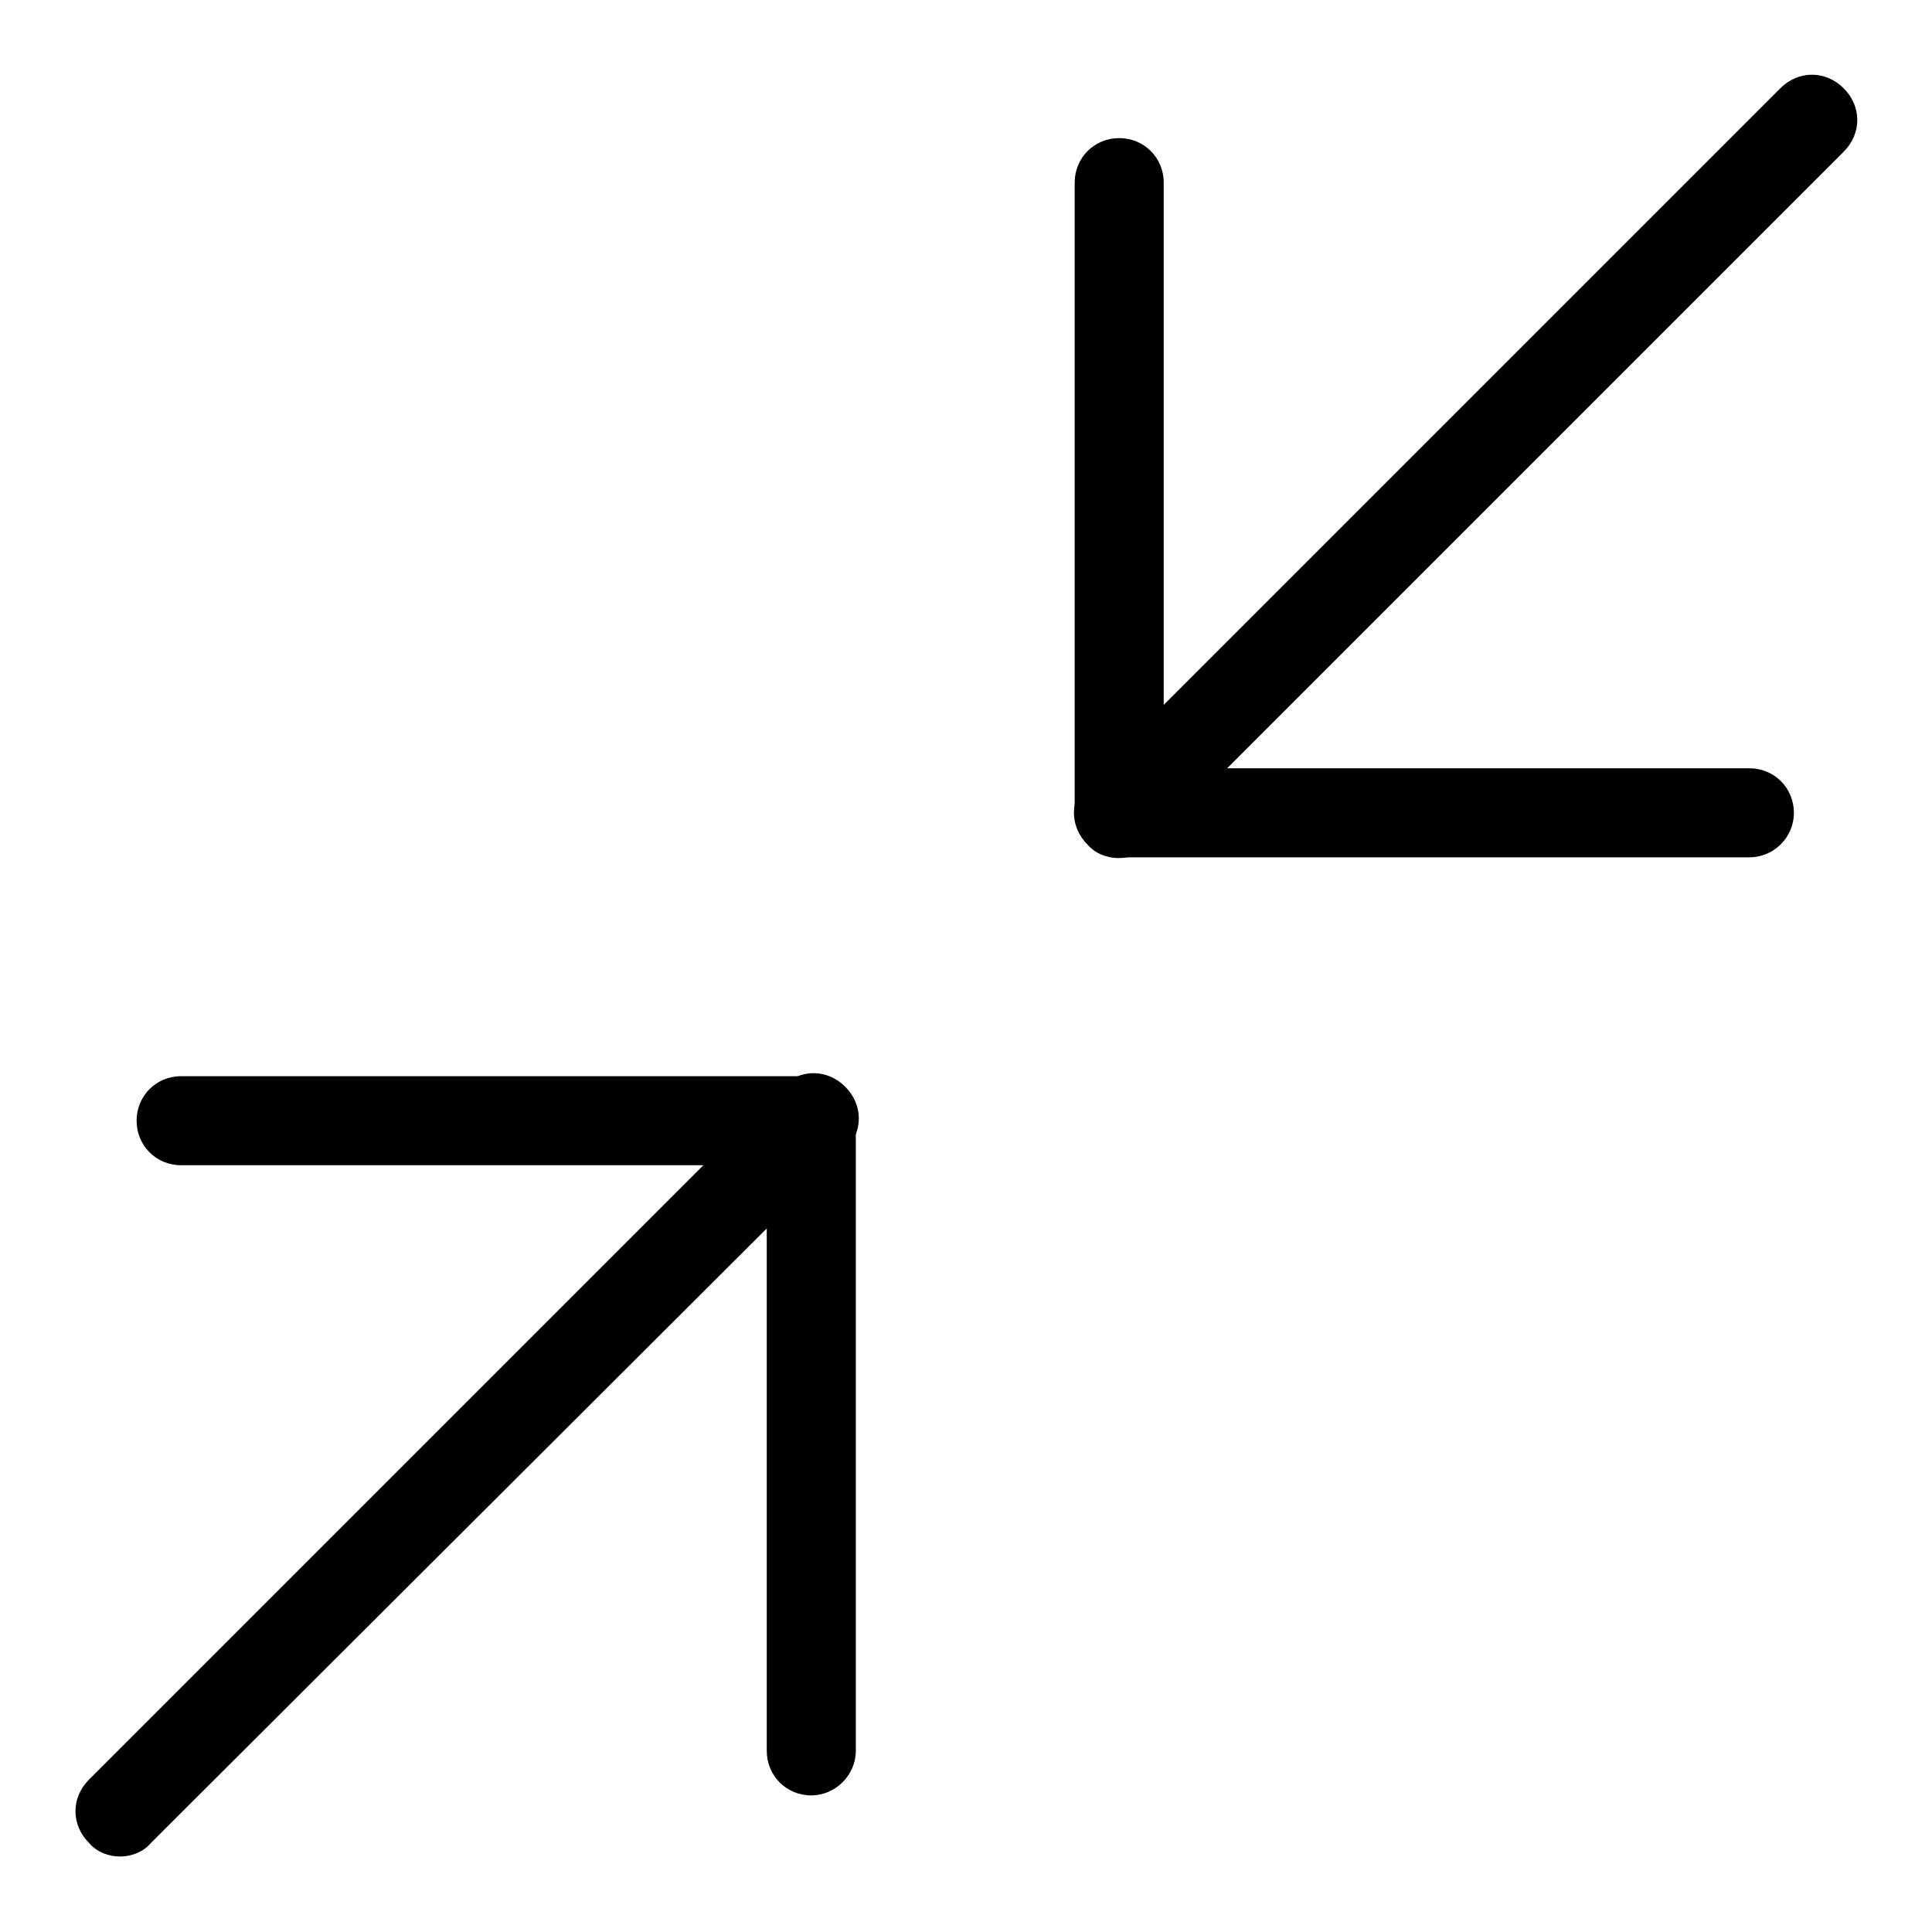
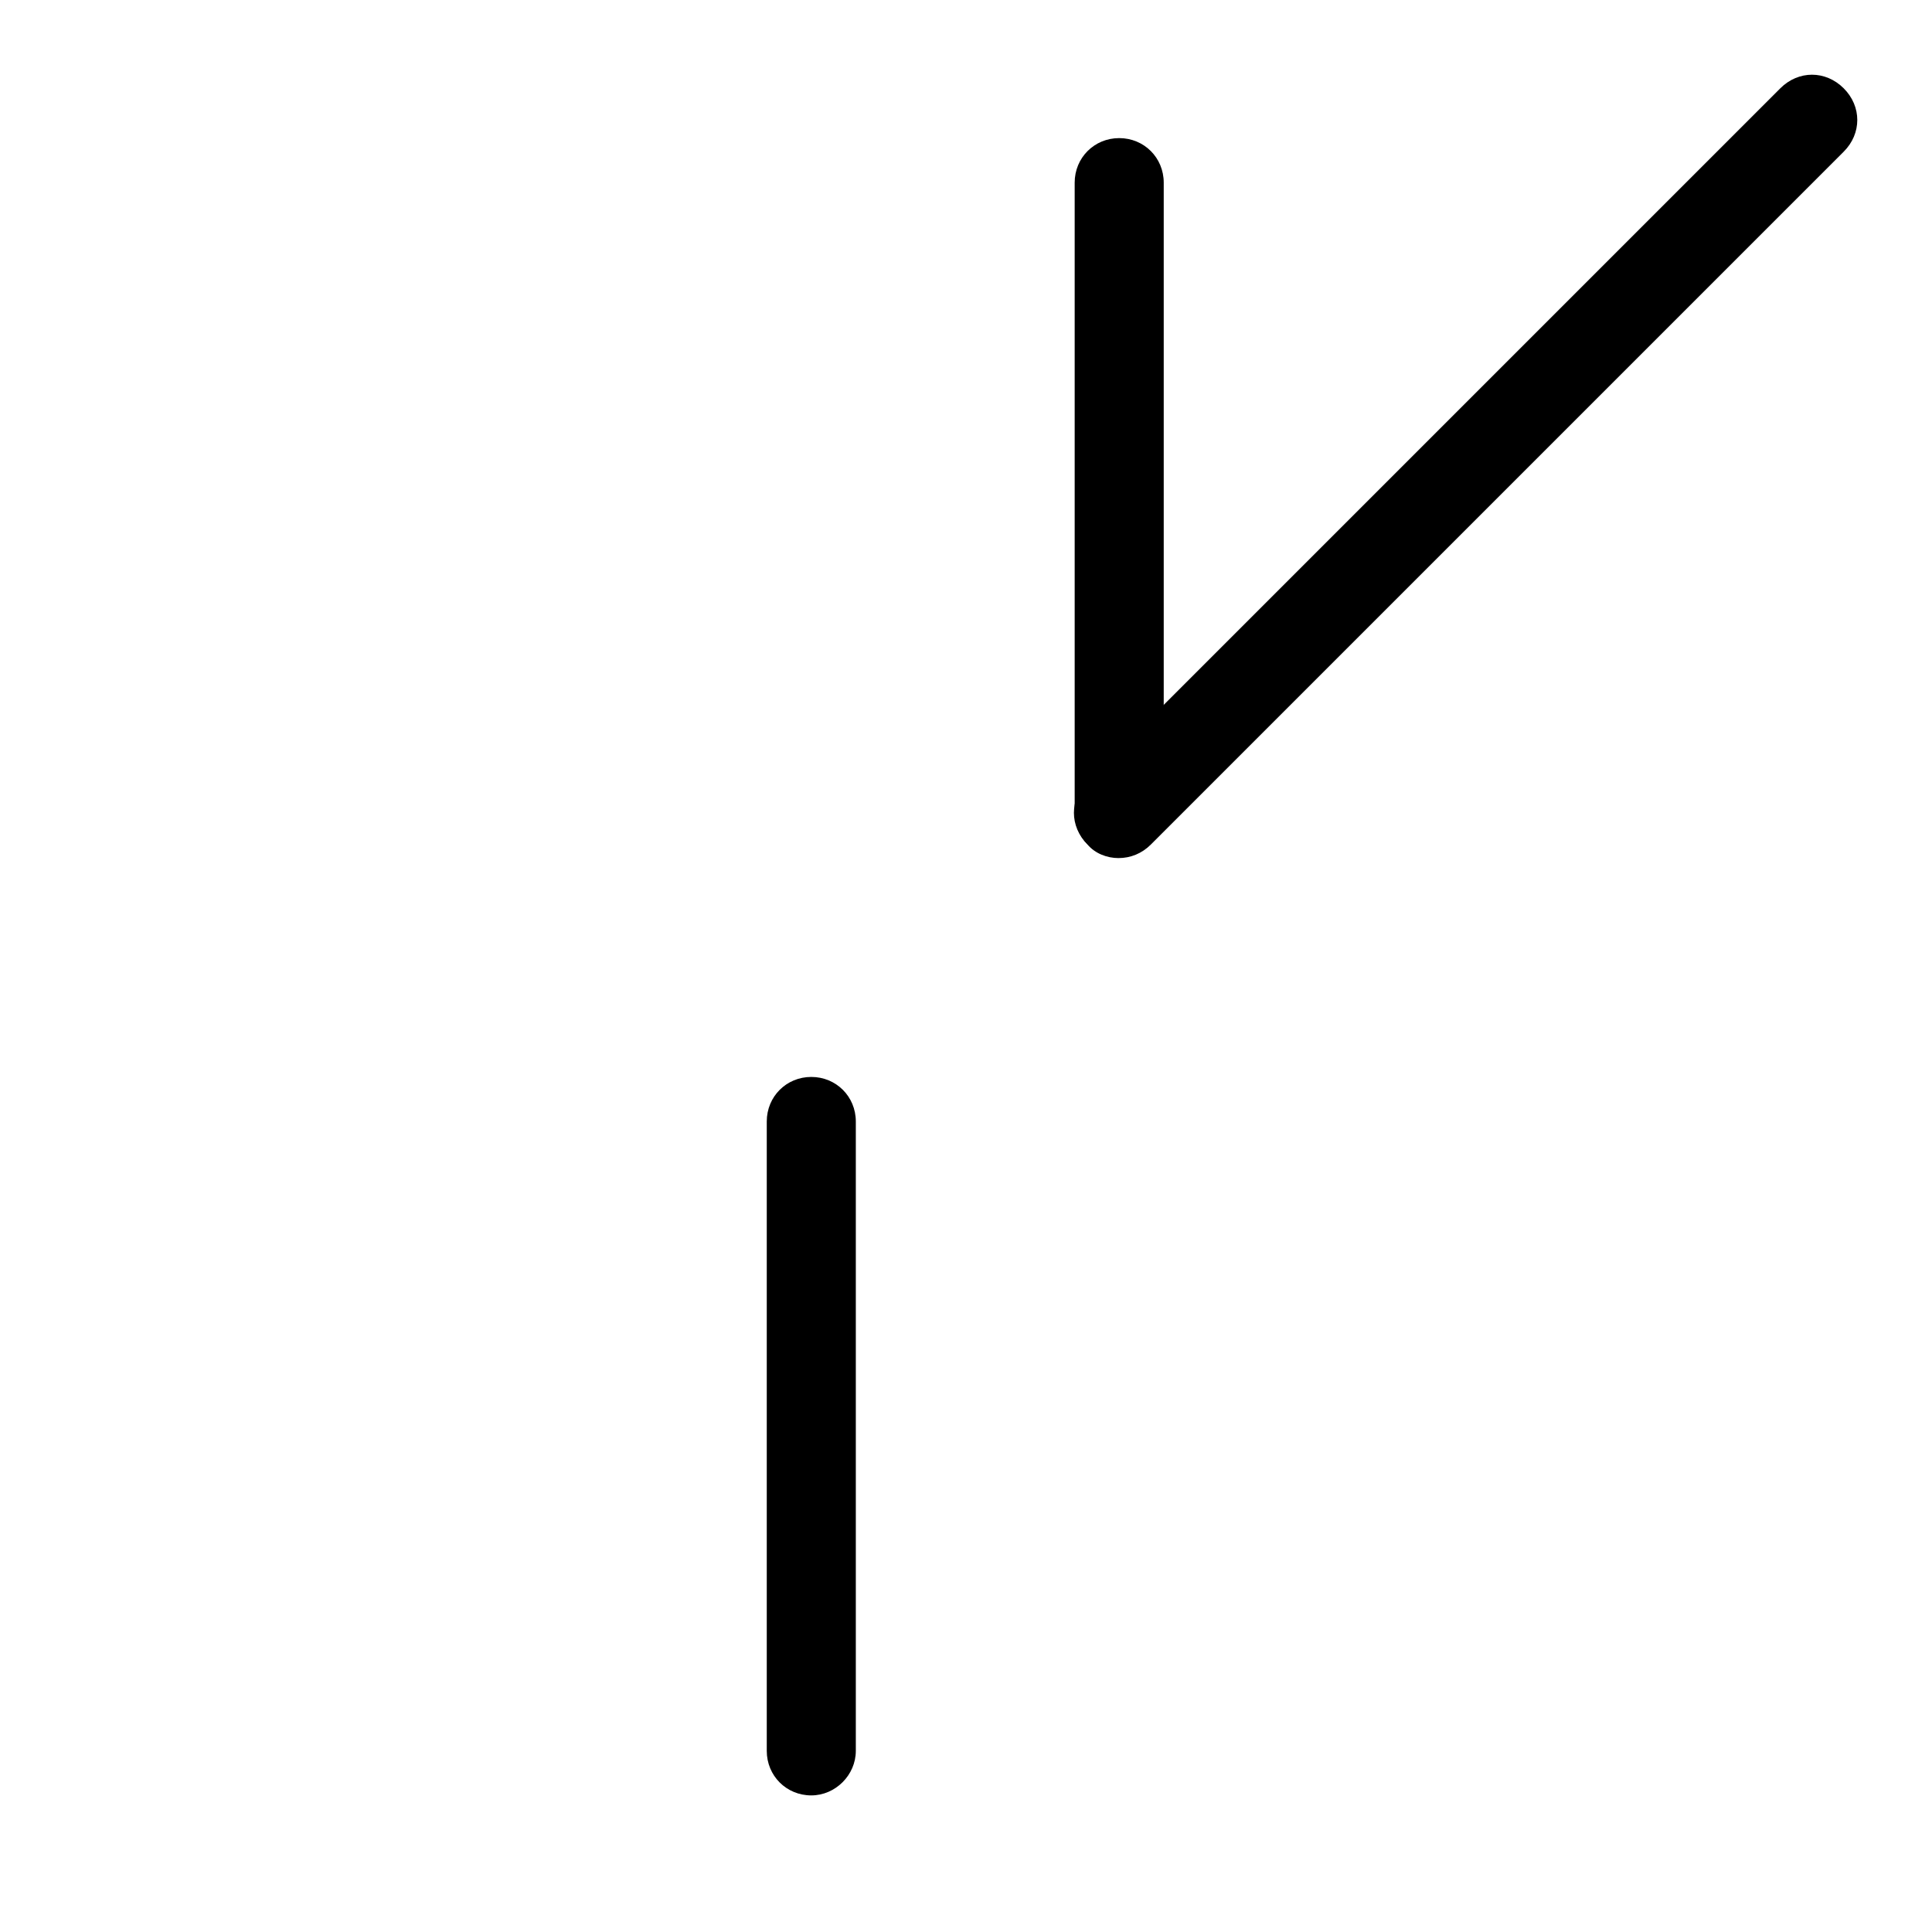
<svg xmlns="http://www.w3.org/2000/svg" version="1.1" x="0px" y="0px" viewBox="0 0 256 256" enable-background="new 0 0 256 256" xml:space="preserve">
  <g>
-     <path fill="#000000" d="M107.5,154.4H24c-3.3,0-5.9-2.6-5.9-5.9c0-3.3,2.6-5.9,5.9-5.9h83.4c3.3,0,5.9,2.6,5.9,5.9 C113.3,151.8,110.7,154.4,107.5,154.4z" />
    <path fill="#000000" d="M107.5,237.9c-3.3,0-5.9-2.6-5.9-5.9v-83.4c0-3.3,2.6-5.9,5.9-5.9s5.9,2.6,5.9,5.9V232 C113.4,235.2,110.7,237.9,107.5,237.9z" />
-     <path fill="#000000" d="M15.9,246c-1.5,0-3.1-0.6-4.1-1.8c-2.4-2.4-2.4-6,0-8.4l91.8-91.8c2.4-2.4,6-2.4,8.4,0c2.4,2.4,2.4,6,0,8.4 L20,244.2C19,245.4,17.4,246,15.9,246z" />
-     <path fill="#000000" d="M231.8,113.6h-83.4c-3.3,0-5.9-2.6-5.9-5.9c0-3.3,2.6-5.9,5.9-5.9h83.4c3.3,0,5.9,2.6,5.9,5.9 C237.7,111,235,113.6,231.8,113.6z" />
    <path fill="#000000" d="M148.3,113.6c-3.3,0-5.9-2.6-5.9-5.9V24.2c0-3.3,2.6-5.9,5.9-5.9s5.9,2.6,5.9,5.9v83.4 C154.2,110.8,151.6,113.6,148.3,113.6z" />
    <path fill="#000000" d="M148.2,113.7c-1.5,0-3.1-0.6-4.1-1.8c-2.4-2.4-2.4-6,0-8.4l91.8-91.8c2.4-2.4,6-2.4,8.4,0 c2.4,2.4,2.4,6,0,8.4l-91.8,91.8C151.3,113.1,149.8,113.7,148.2,113.7z" />
  </g>
</svg>